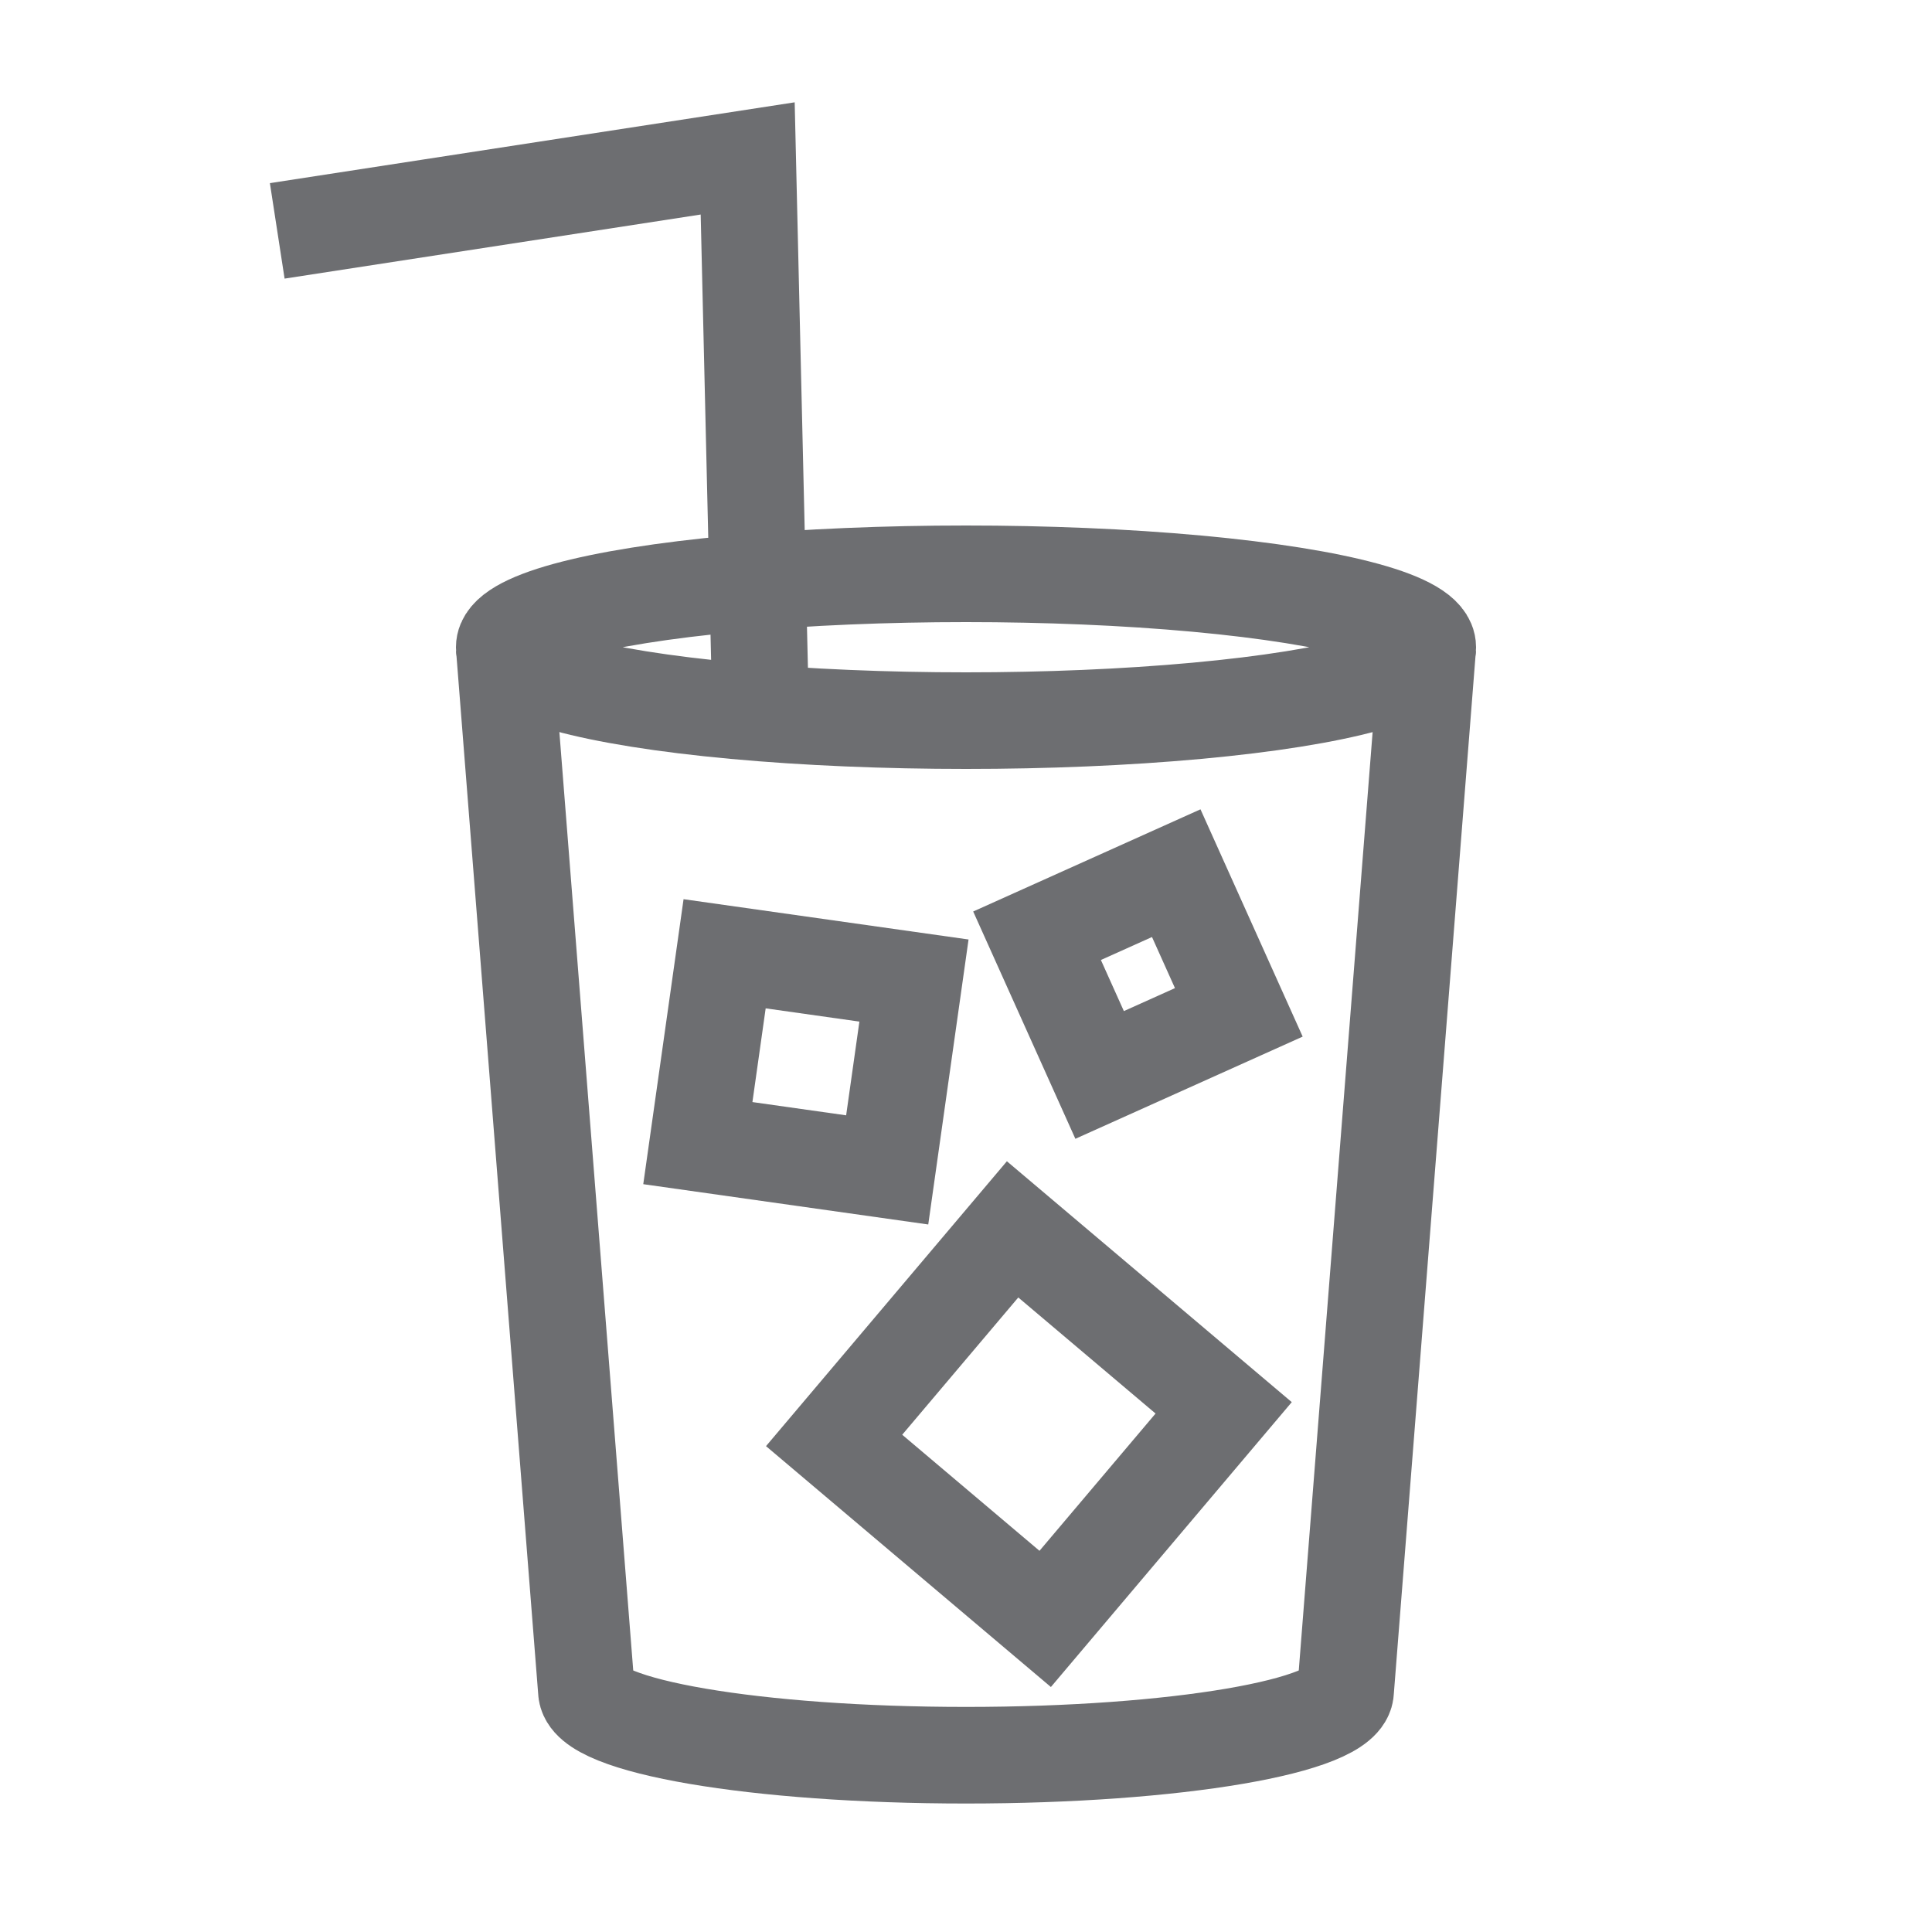
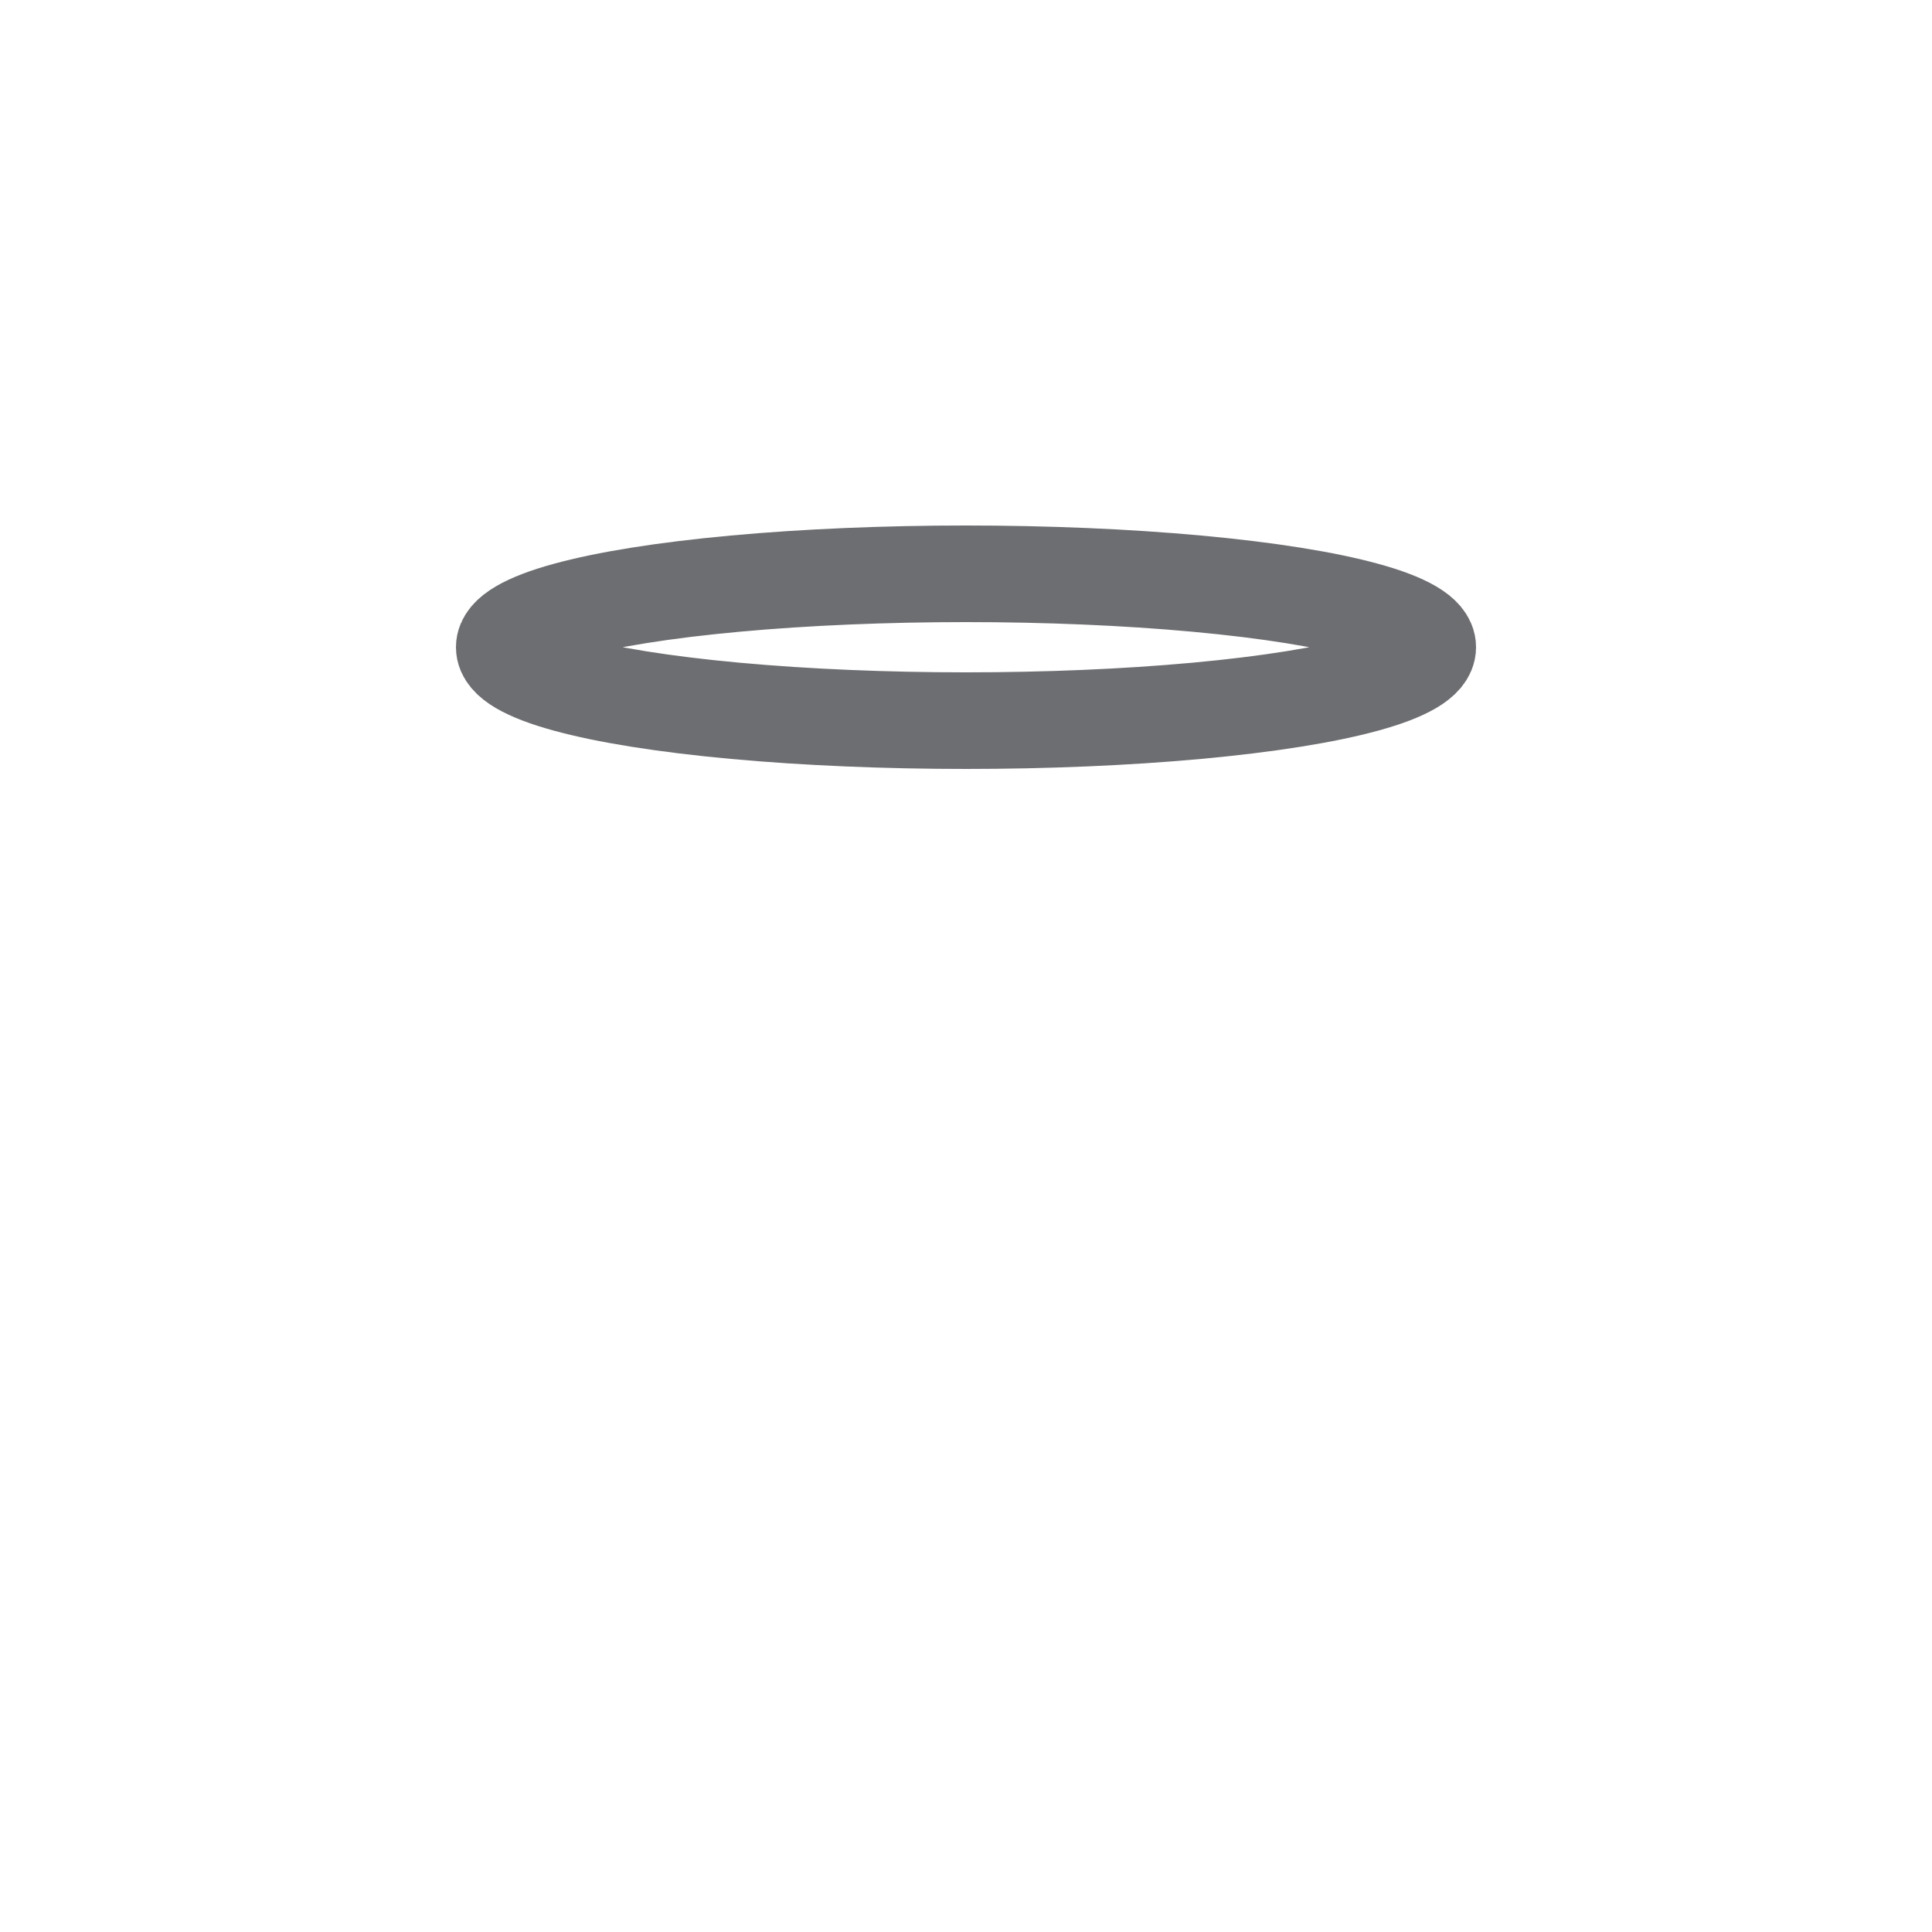
<svg xmlns="http://www.w3.org/2000/svg" version="1.1" id="Layer_1" x="0px" y="0px" viewBox="0 0 20 20" style="enable-background:new 0 0 20 20;" xml:space="preserve">
  <style type="text/css">
	.st0{fill:none;stroke:#6D6E71;stroke-miterlimit:10;}
</style>
  <ellipse class="st0" cx="10" cy="6.7" rx="4.78" ry="0.76" />
-   <path class="st0" d="M14.78,6.7l-0.85,10.8c0,0.37-1.76,0.67-3.93,0.67s-3.93-0.3-3.93-0.67L5.22,6.7" />
-   <polyline class="st0" points="7.87,7.19 7.74,1.64 2.87,2.39 " />
-   <rect x="9.22" y="13.3" transform="matrix(0.764 0.646 -0.646 0.764 12.03 -3.391)" class="st0" width="2.86" height="2.86" />
-   <rect x="7.34" y="10" transform="matrix(-0.14 0.99 -0.99 -0.14 20.389 4.284)" class="st0" width="1.98" height="1.98" />
-   <rect x="11" y="9.3" transform="matrix(0.41 0.912 -0.912 0.41 16.148 -4.806)" class="st0" width="1.58" height="1.58" />
</svg>